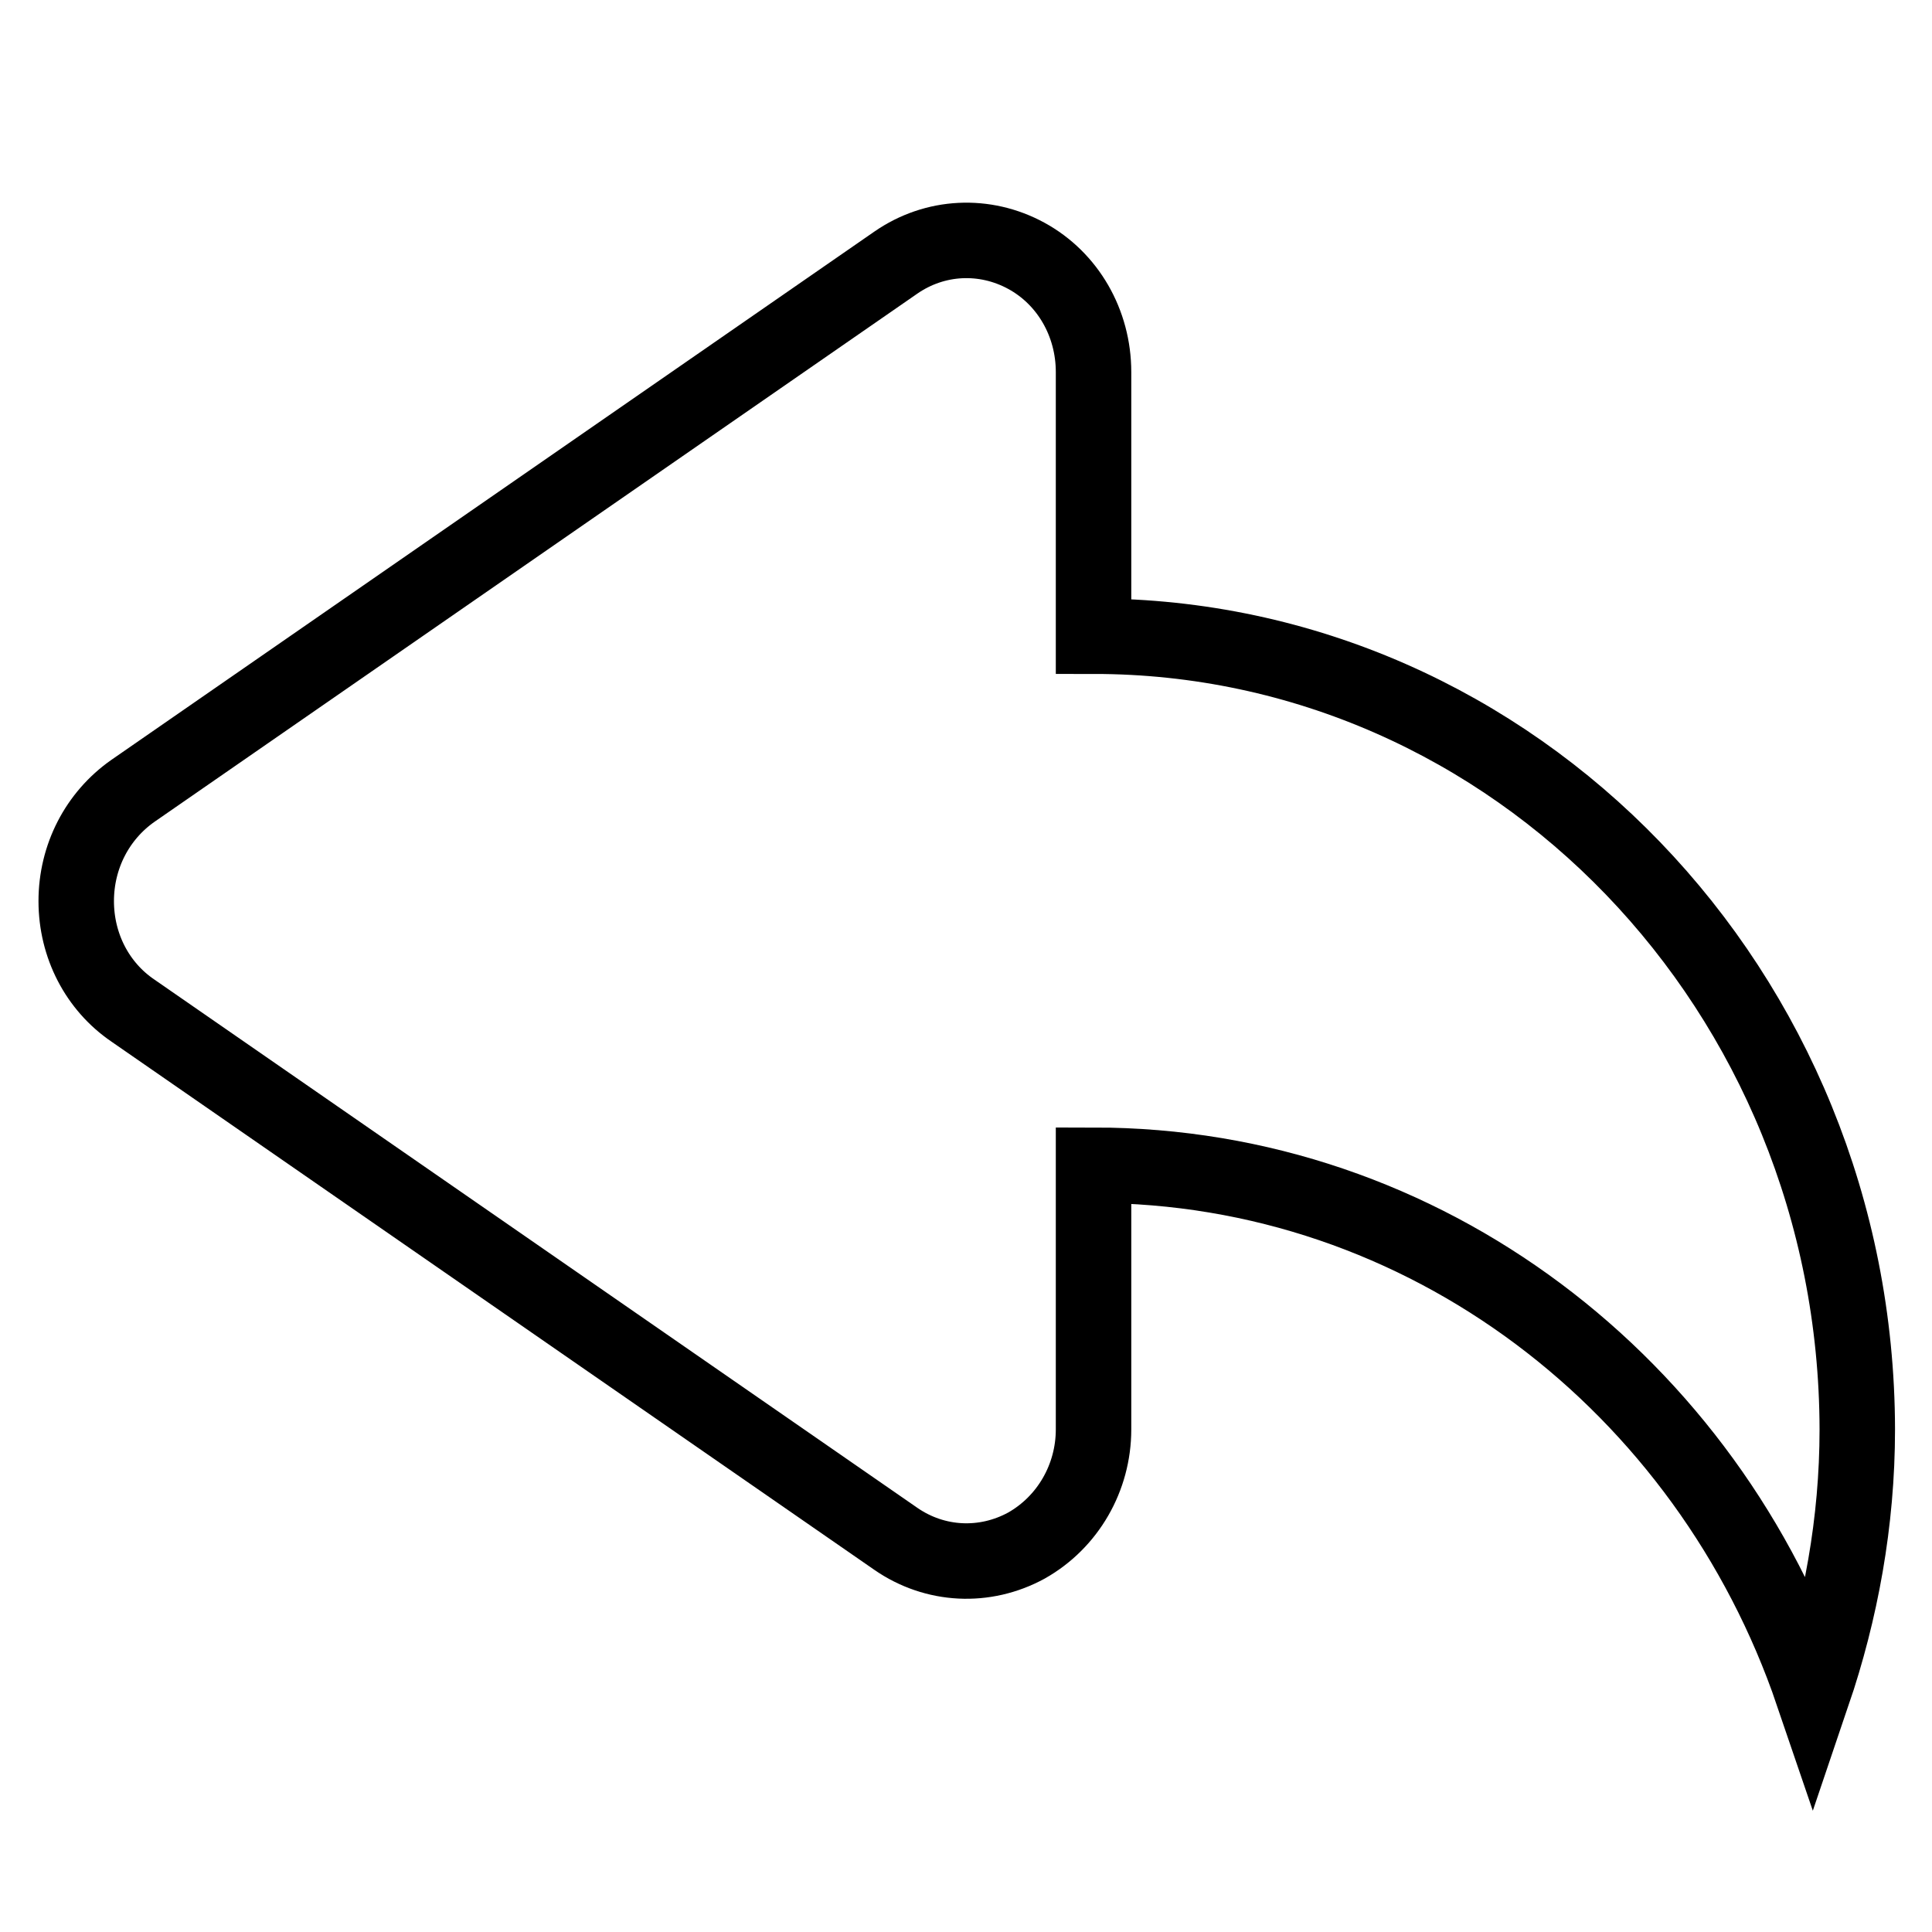
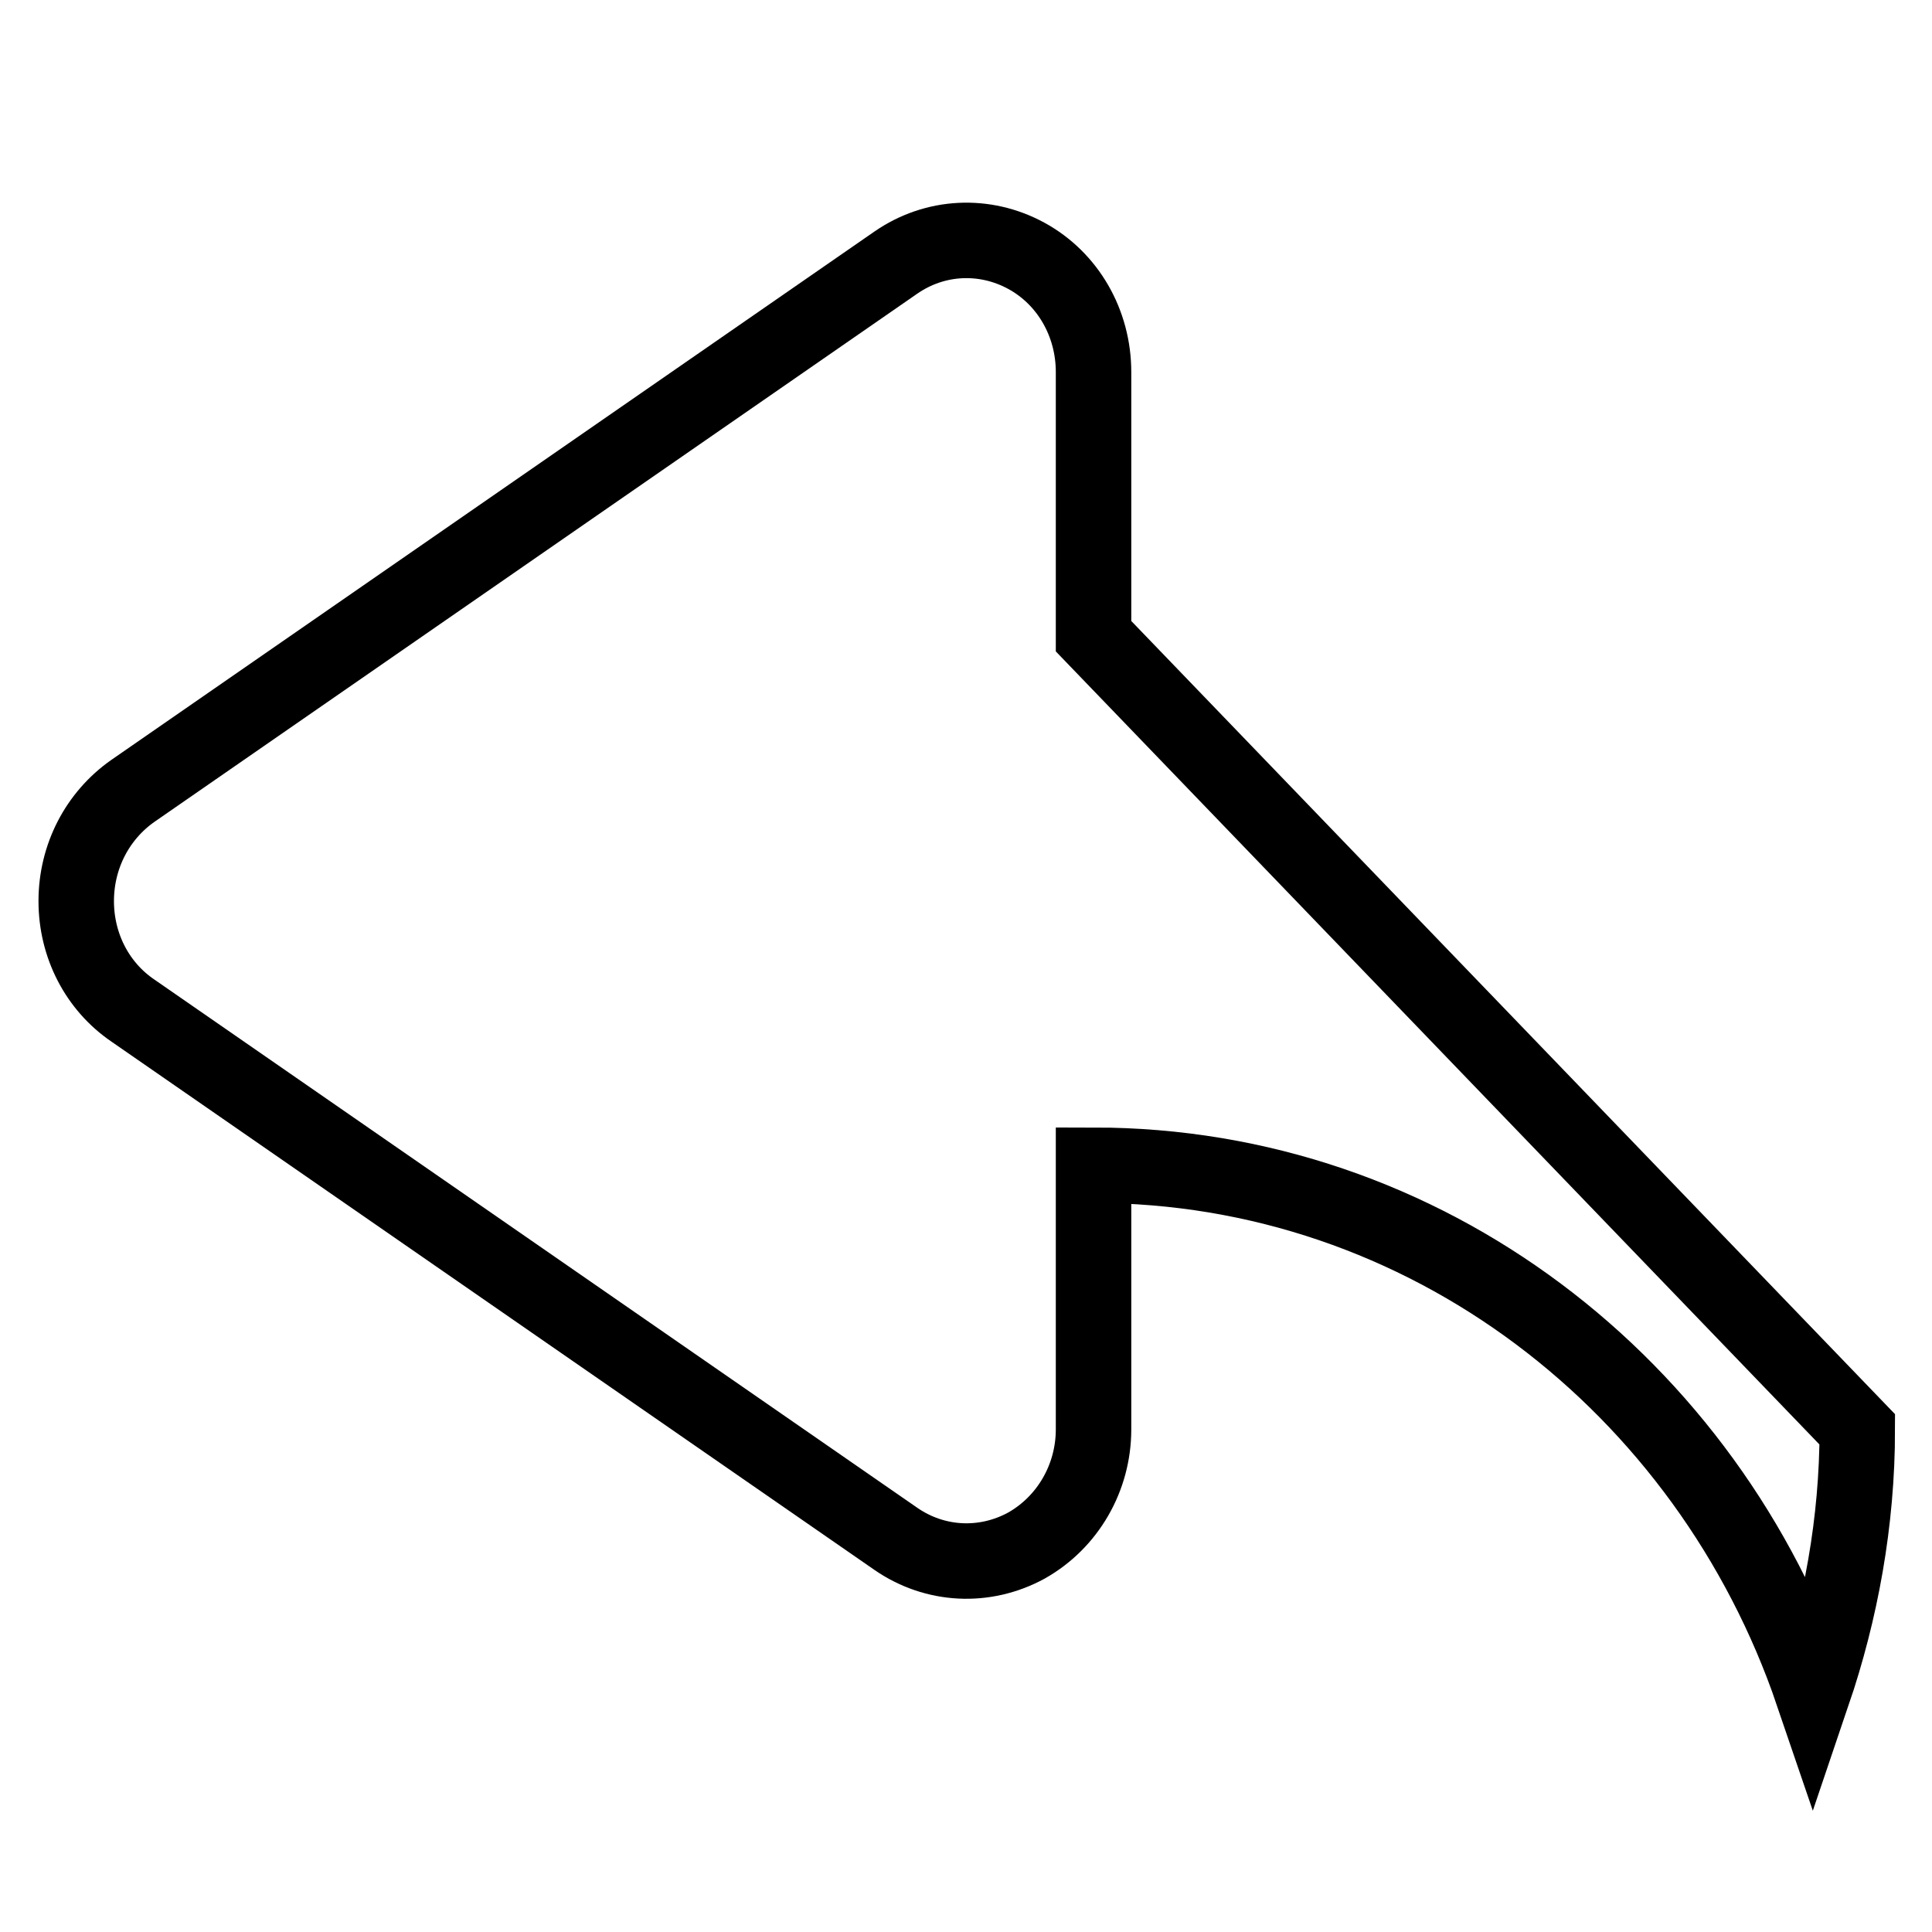
<svg xmlns="http://www.w3.org/2000/svg" version="1.1" x="0px" y="0px" viewBox="0 0 256 256" enable-background="new 0 0 256 256" xml:space="preserve">
  <g>
    <g>
-       <path stroke-width="10" fill-opacity="0" stroke="#000000" d="M144.9,84.3v-35c0-6.5-3.4-12.4-8.9-15.4c-5.5-3-12.1-2.7-17.3,0.9l-101.1,70c-4.7,3.3-7.5,8.7-7.5,14.6c0,5.9,2.8,11.3,7.5,14.5l101.1,70c5.2,3.6,11.8,3.9,17.3,0.9c5.5-3.1,8.9-9,8.9-15.4v-35c44,0,81.4,29.2,95.3,70c3.7-10.9,5.9-22.7,5.9-35C246,131.3,200.7,84.3,144.9,84.3z" />
+       <path stroke-width="10" fill-opacity="0" stroke="#000000" d="M144.9,84.3v-35c0-6.5-3.4-12.4-8.9-15.4c-5.5-3-12.1-2.7-17.3,0.9l-101.1,70c-4.7,3.3-7.5,8.7-7.5,14.6c0,5.9,2.8,11.3,7.5,14.5l101.1,70c5.2,3.6,11.8,3.9,17.3,0.9c5.5-3.1,8.9-9,8.9-15.4v-35c44,0,81.4,29.2,95.3,70c3.7-10.9,5.9-22.7,5.9-35z" />
    </g>
  </g>
</svg>